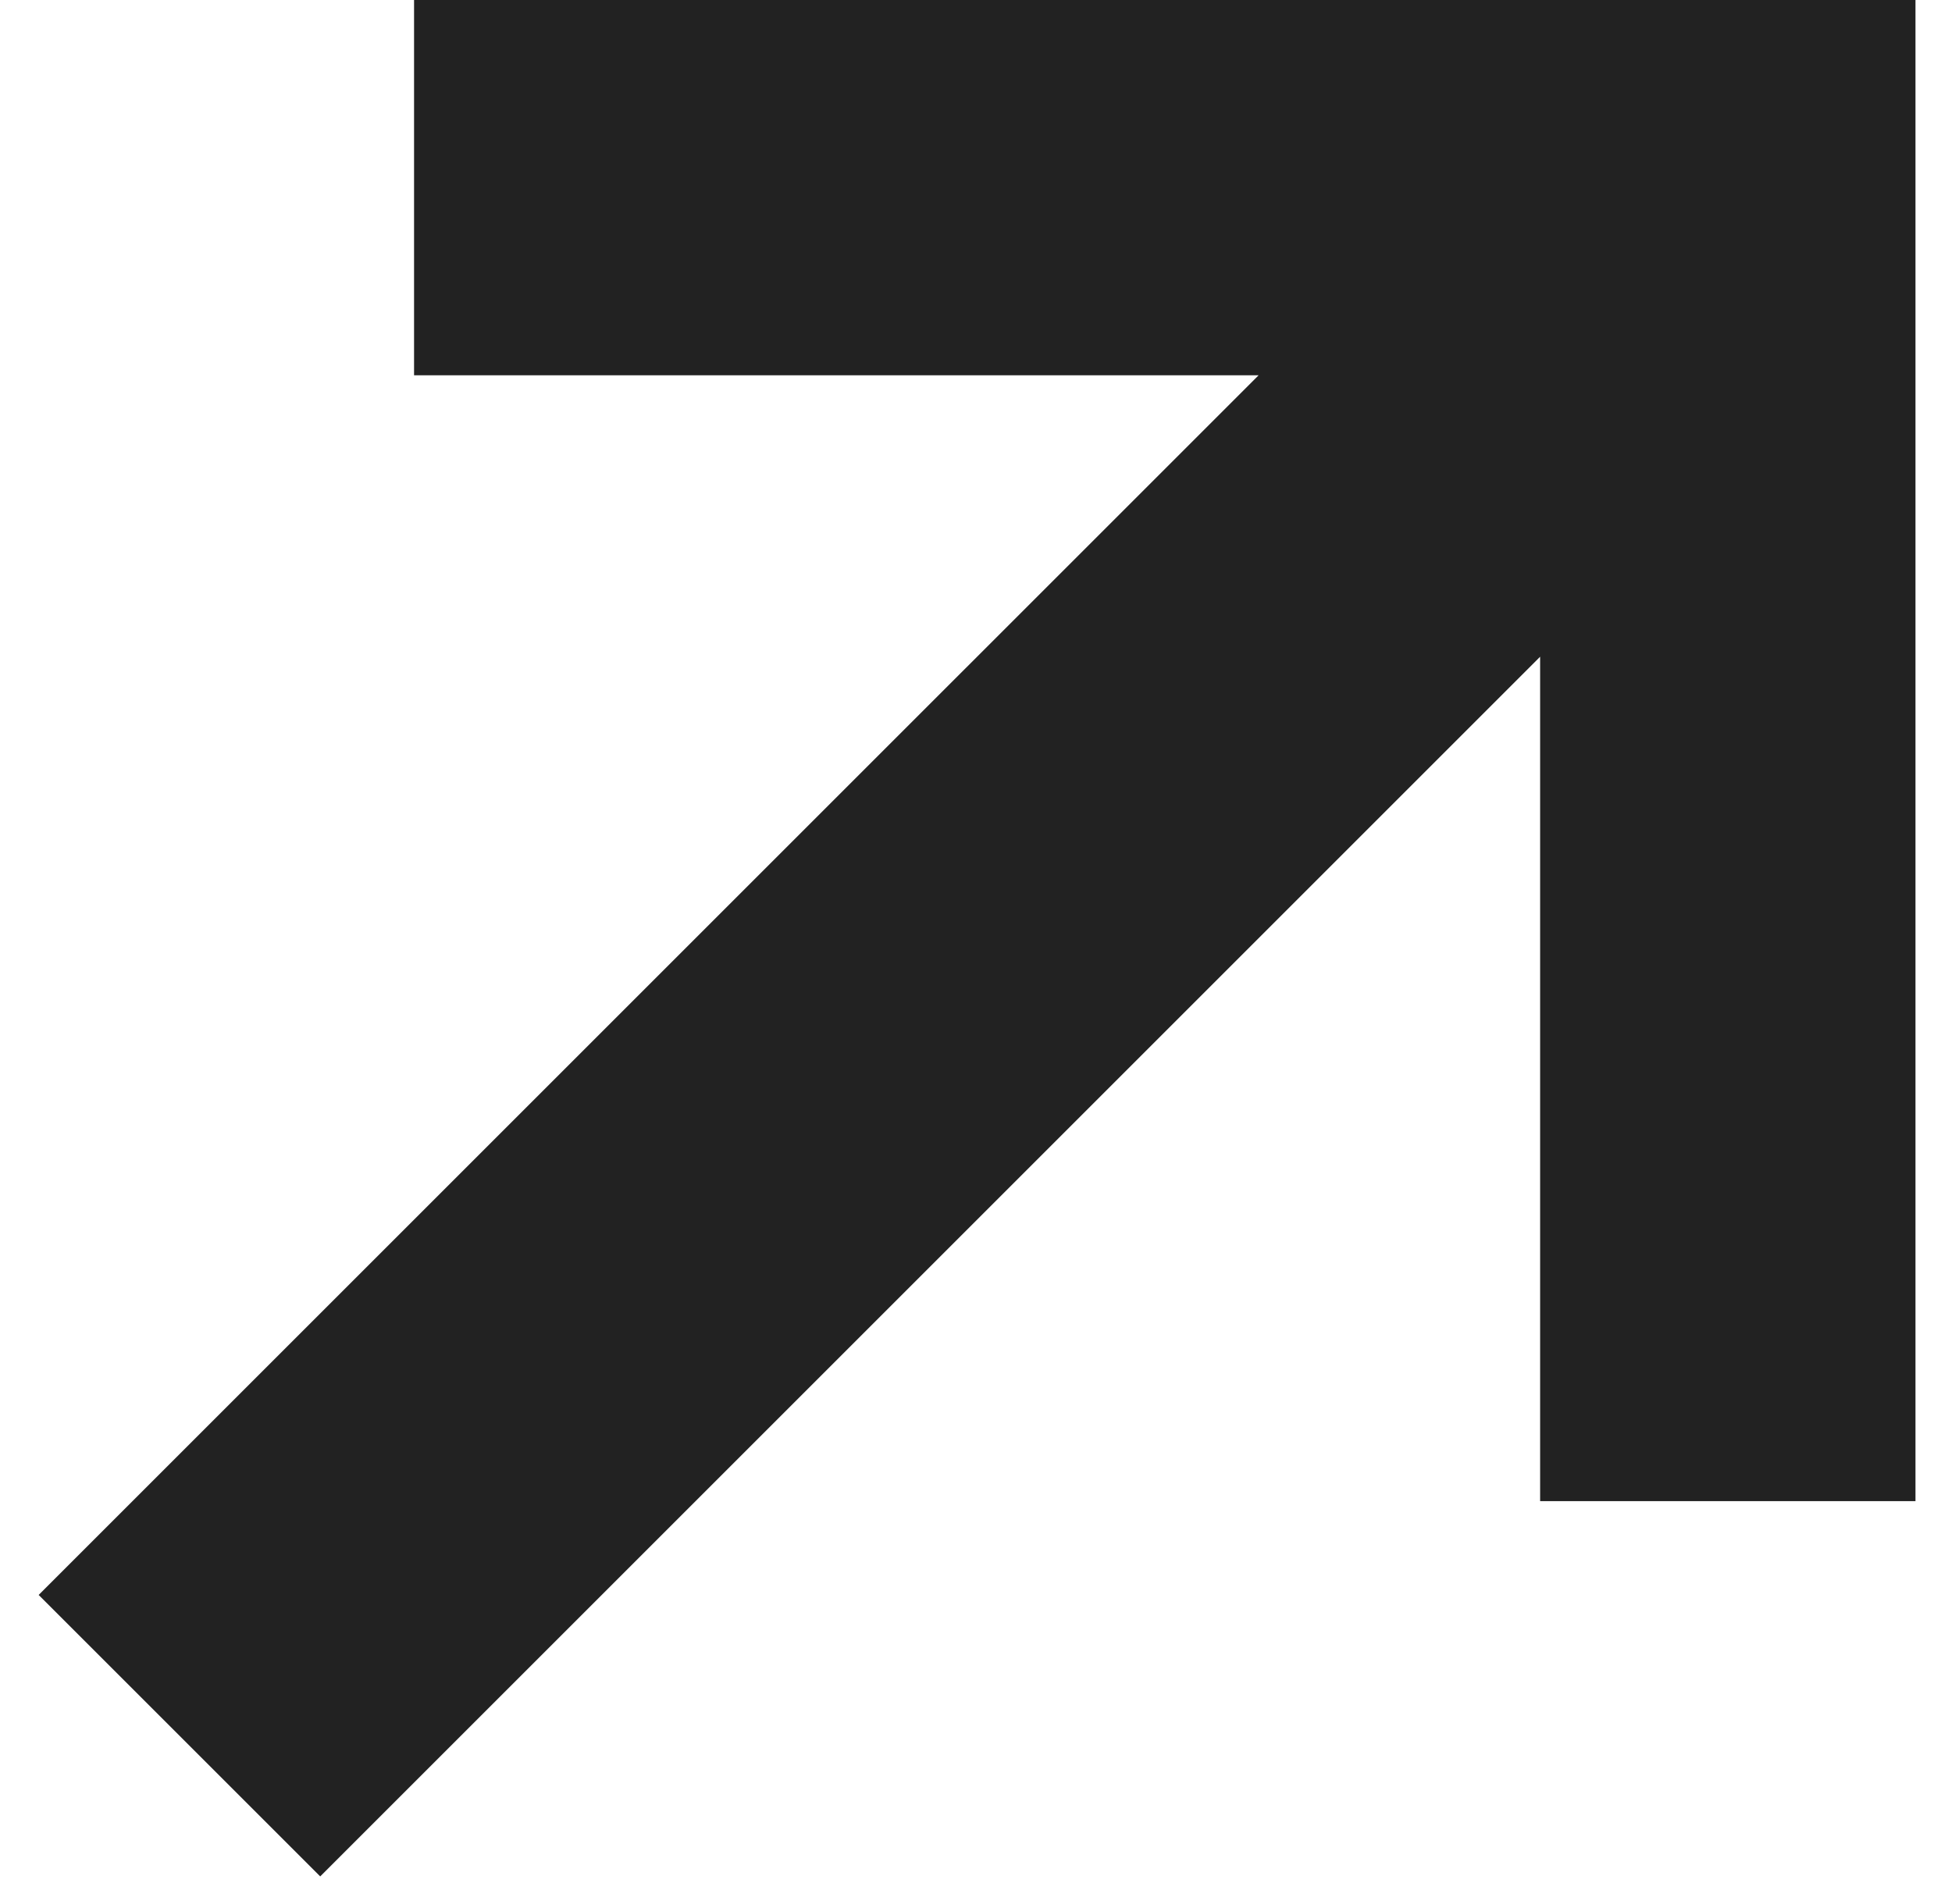
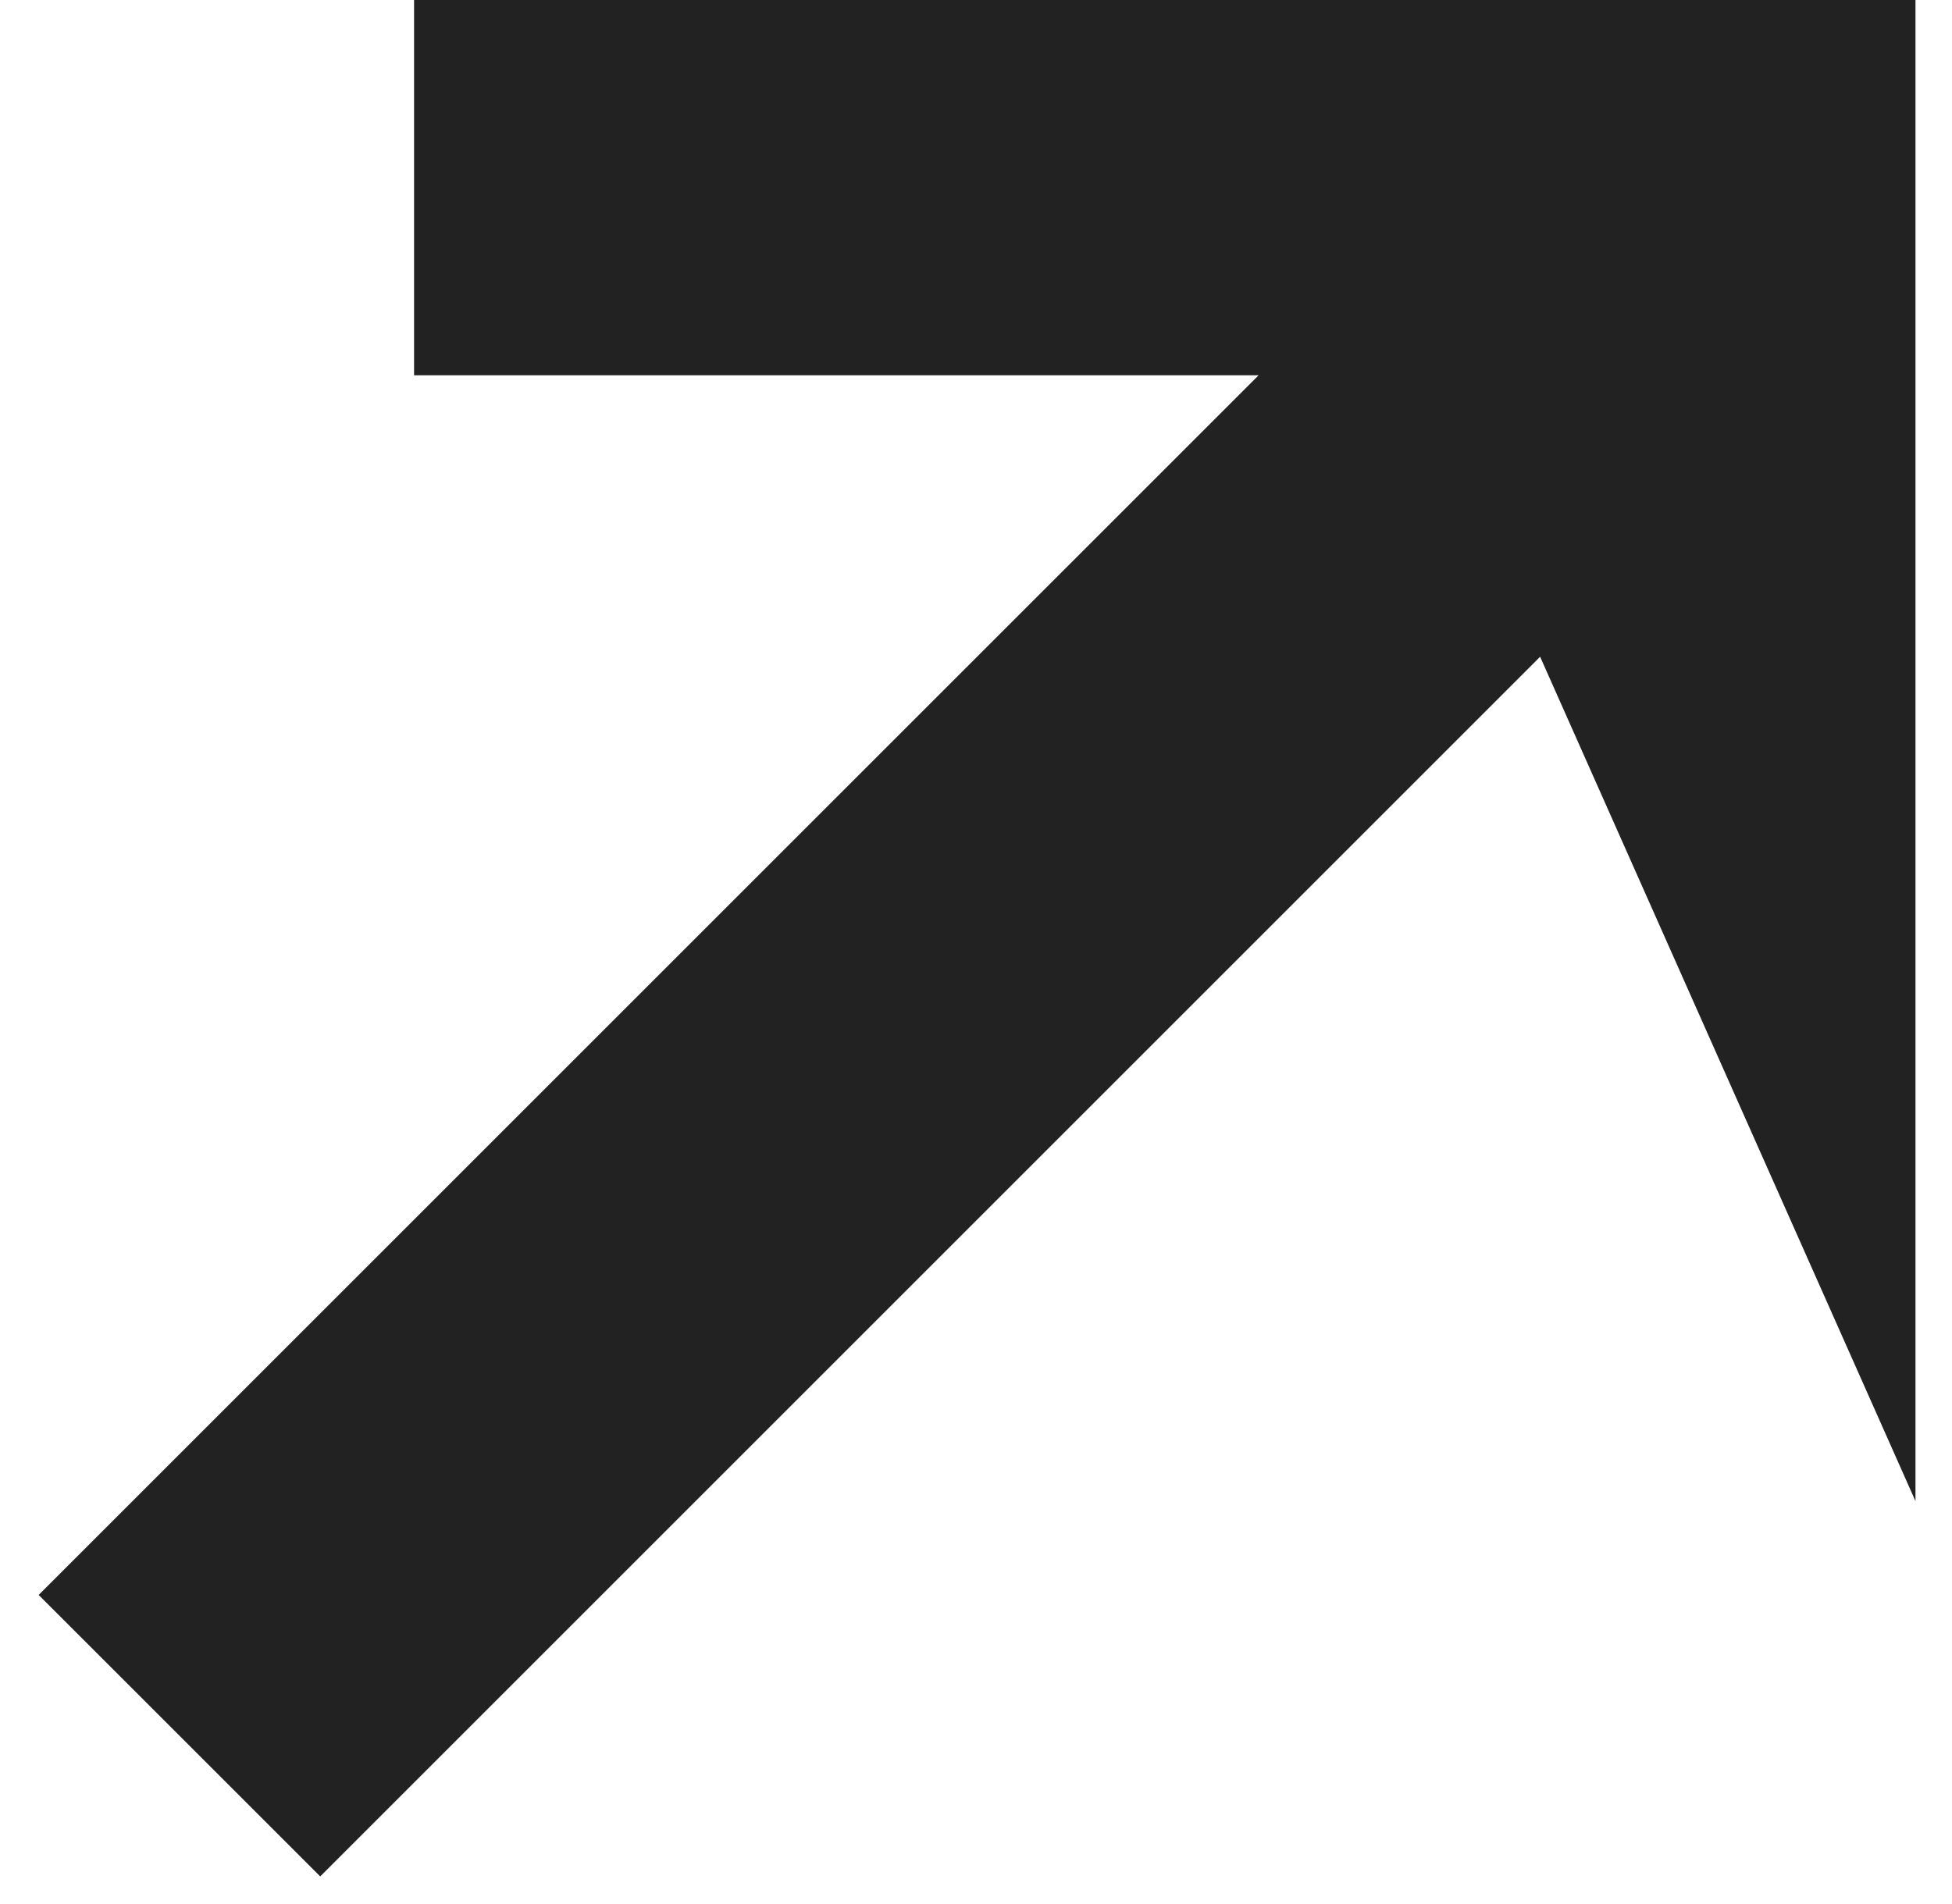
<svg xmlns="http://www.w3.org/2000/svg" width="41" height="40" viewBox="0 0 41 40" fill="none">
-   <path d="M8.697 3.8147e-06V7.884L26.436 7.884L0.812 33.507L6.726 39.42L32.349 13.797V31.536L40.233 31.536V0L8.697 3.8147e-06Z" fill="#222222" />
+   <path d="M8.697 3.8147e-06V7.884L26.436 7.884L0.812 33.507L6.726 39.42L32.349 13.797L40.233 31.536V0L8.697 3.8147e-06Z" fill="#222222" />
</svg>